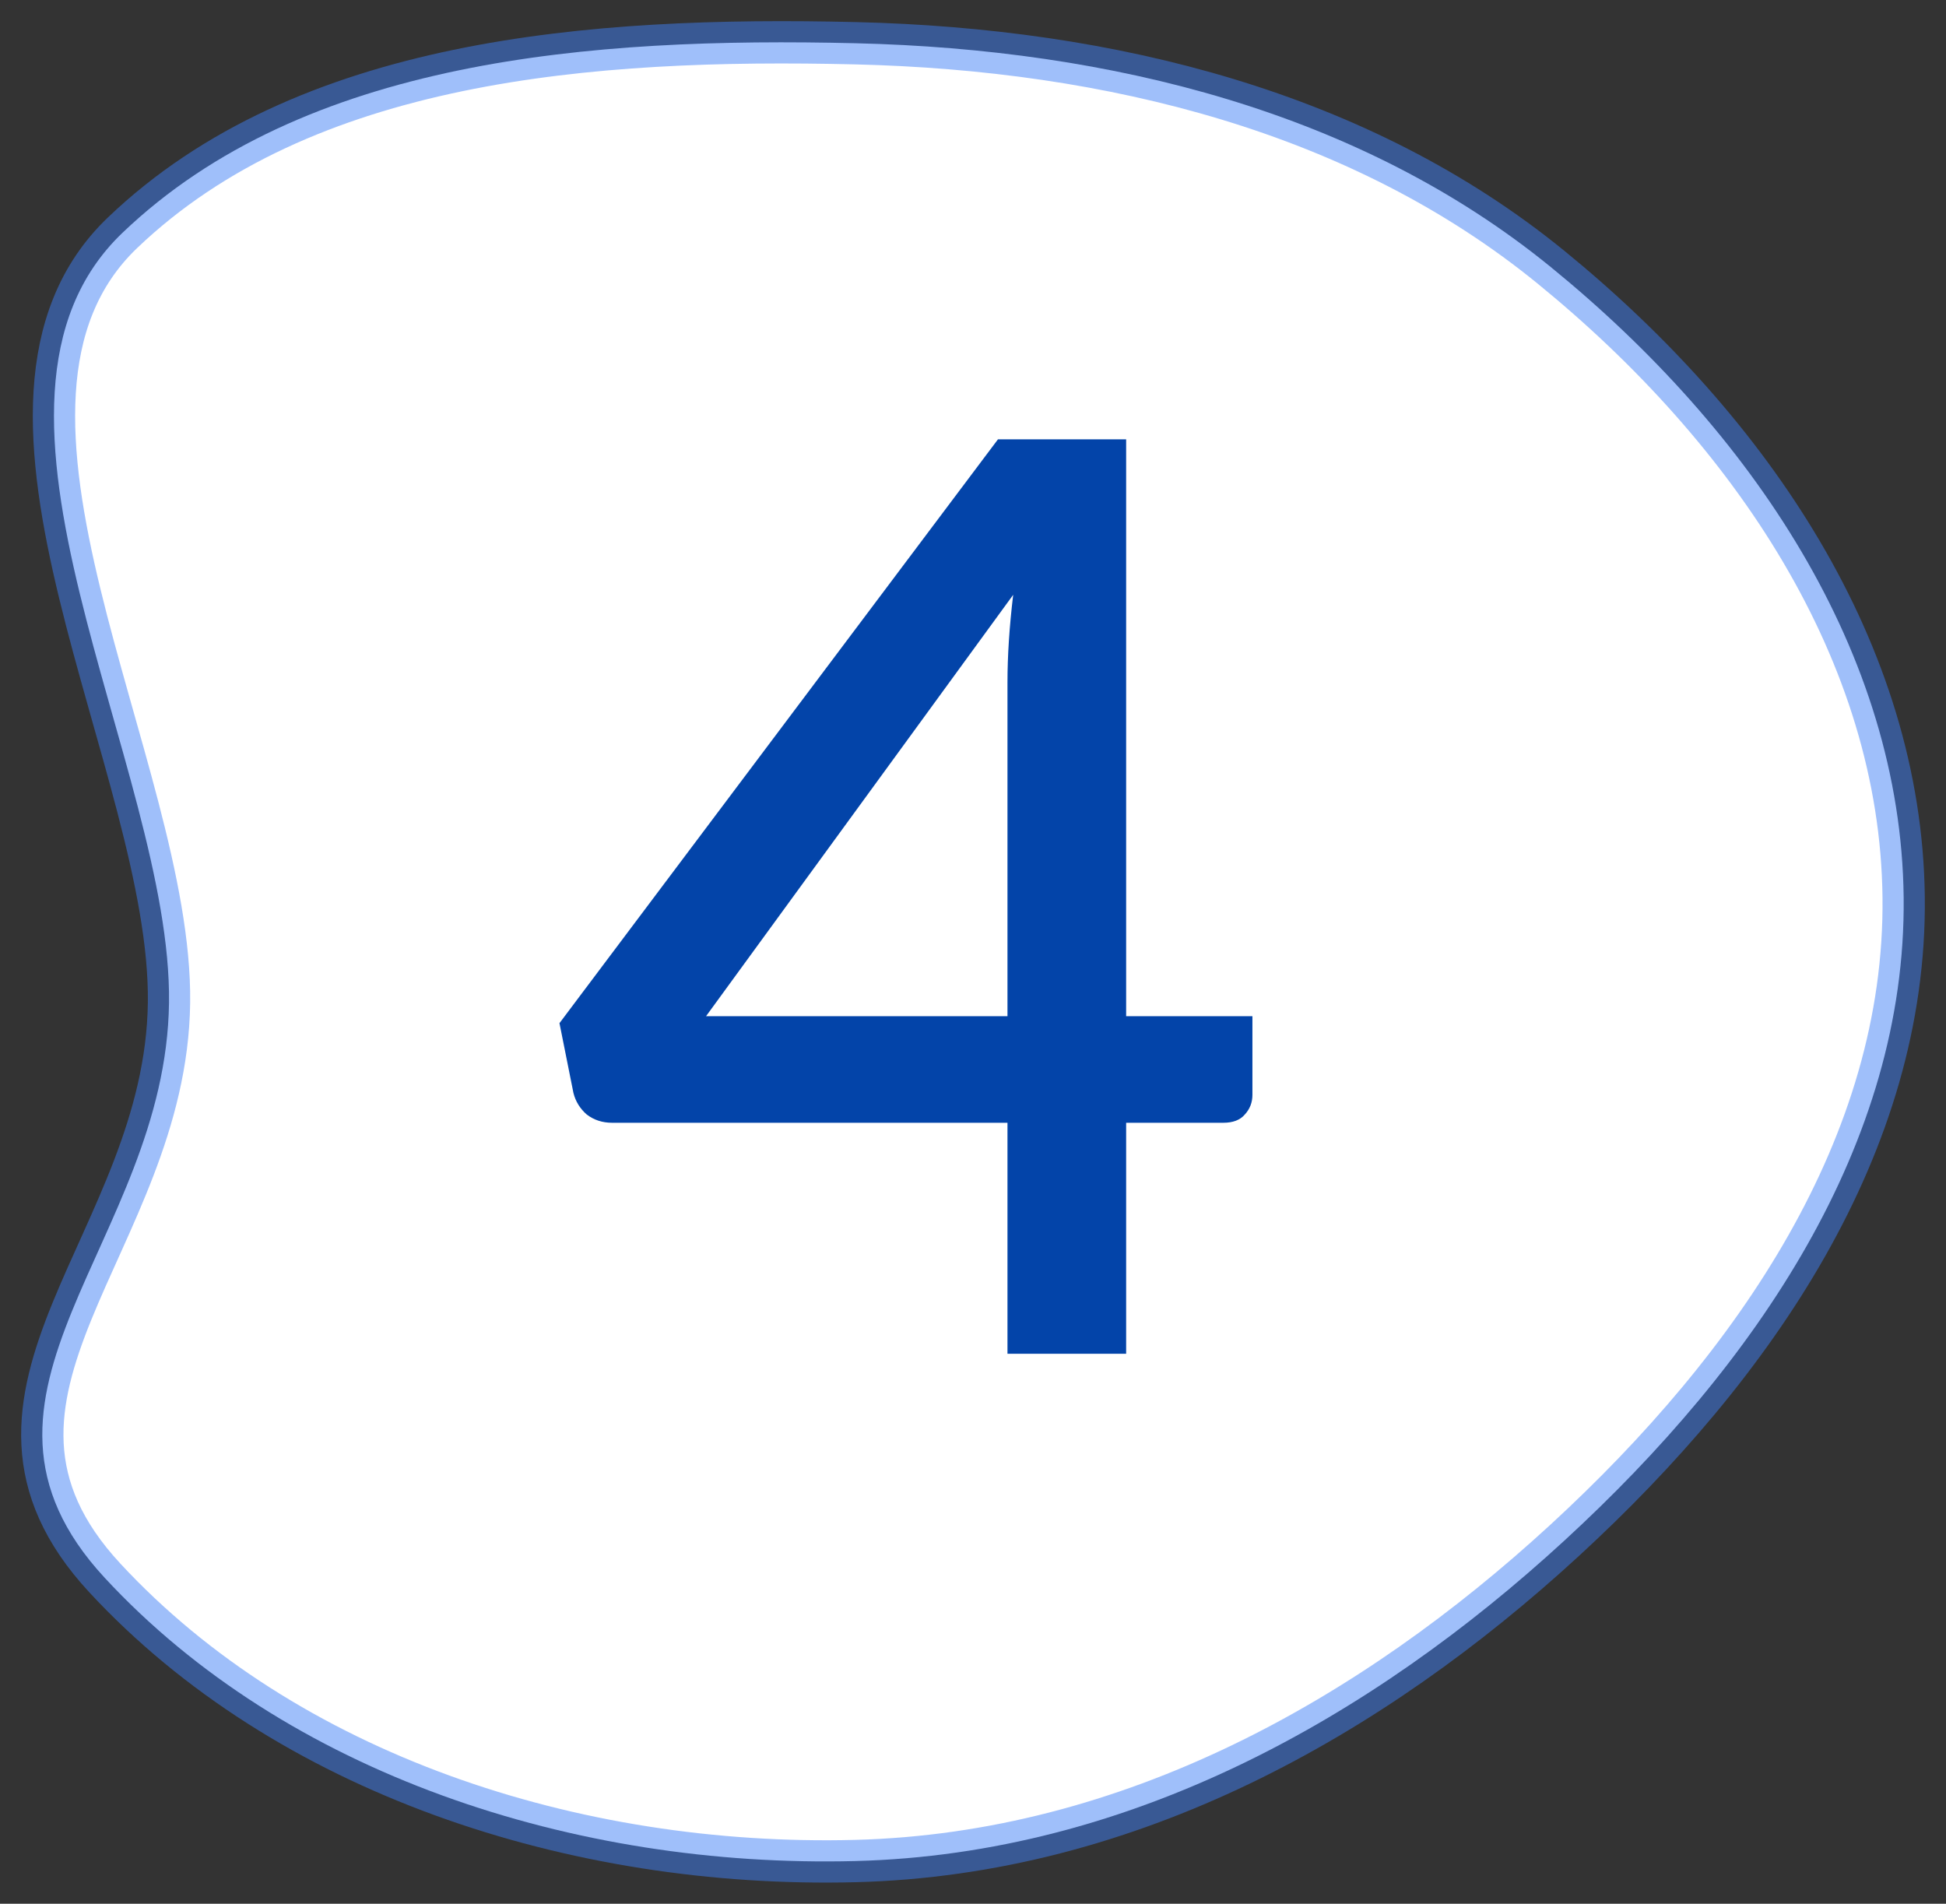
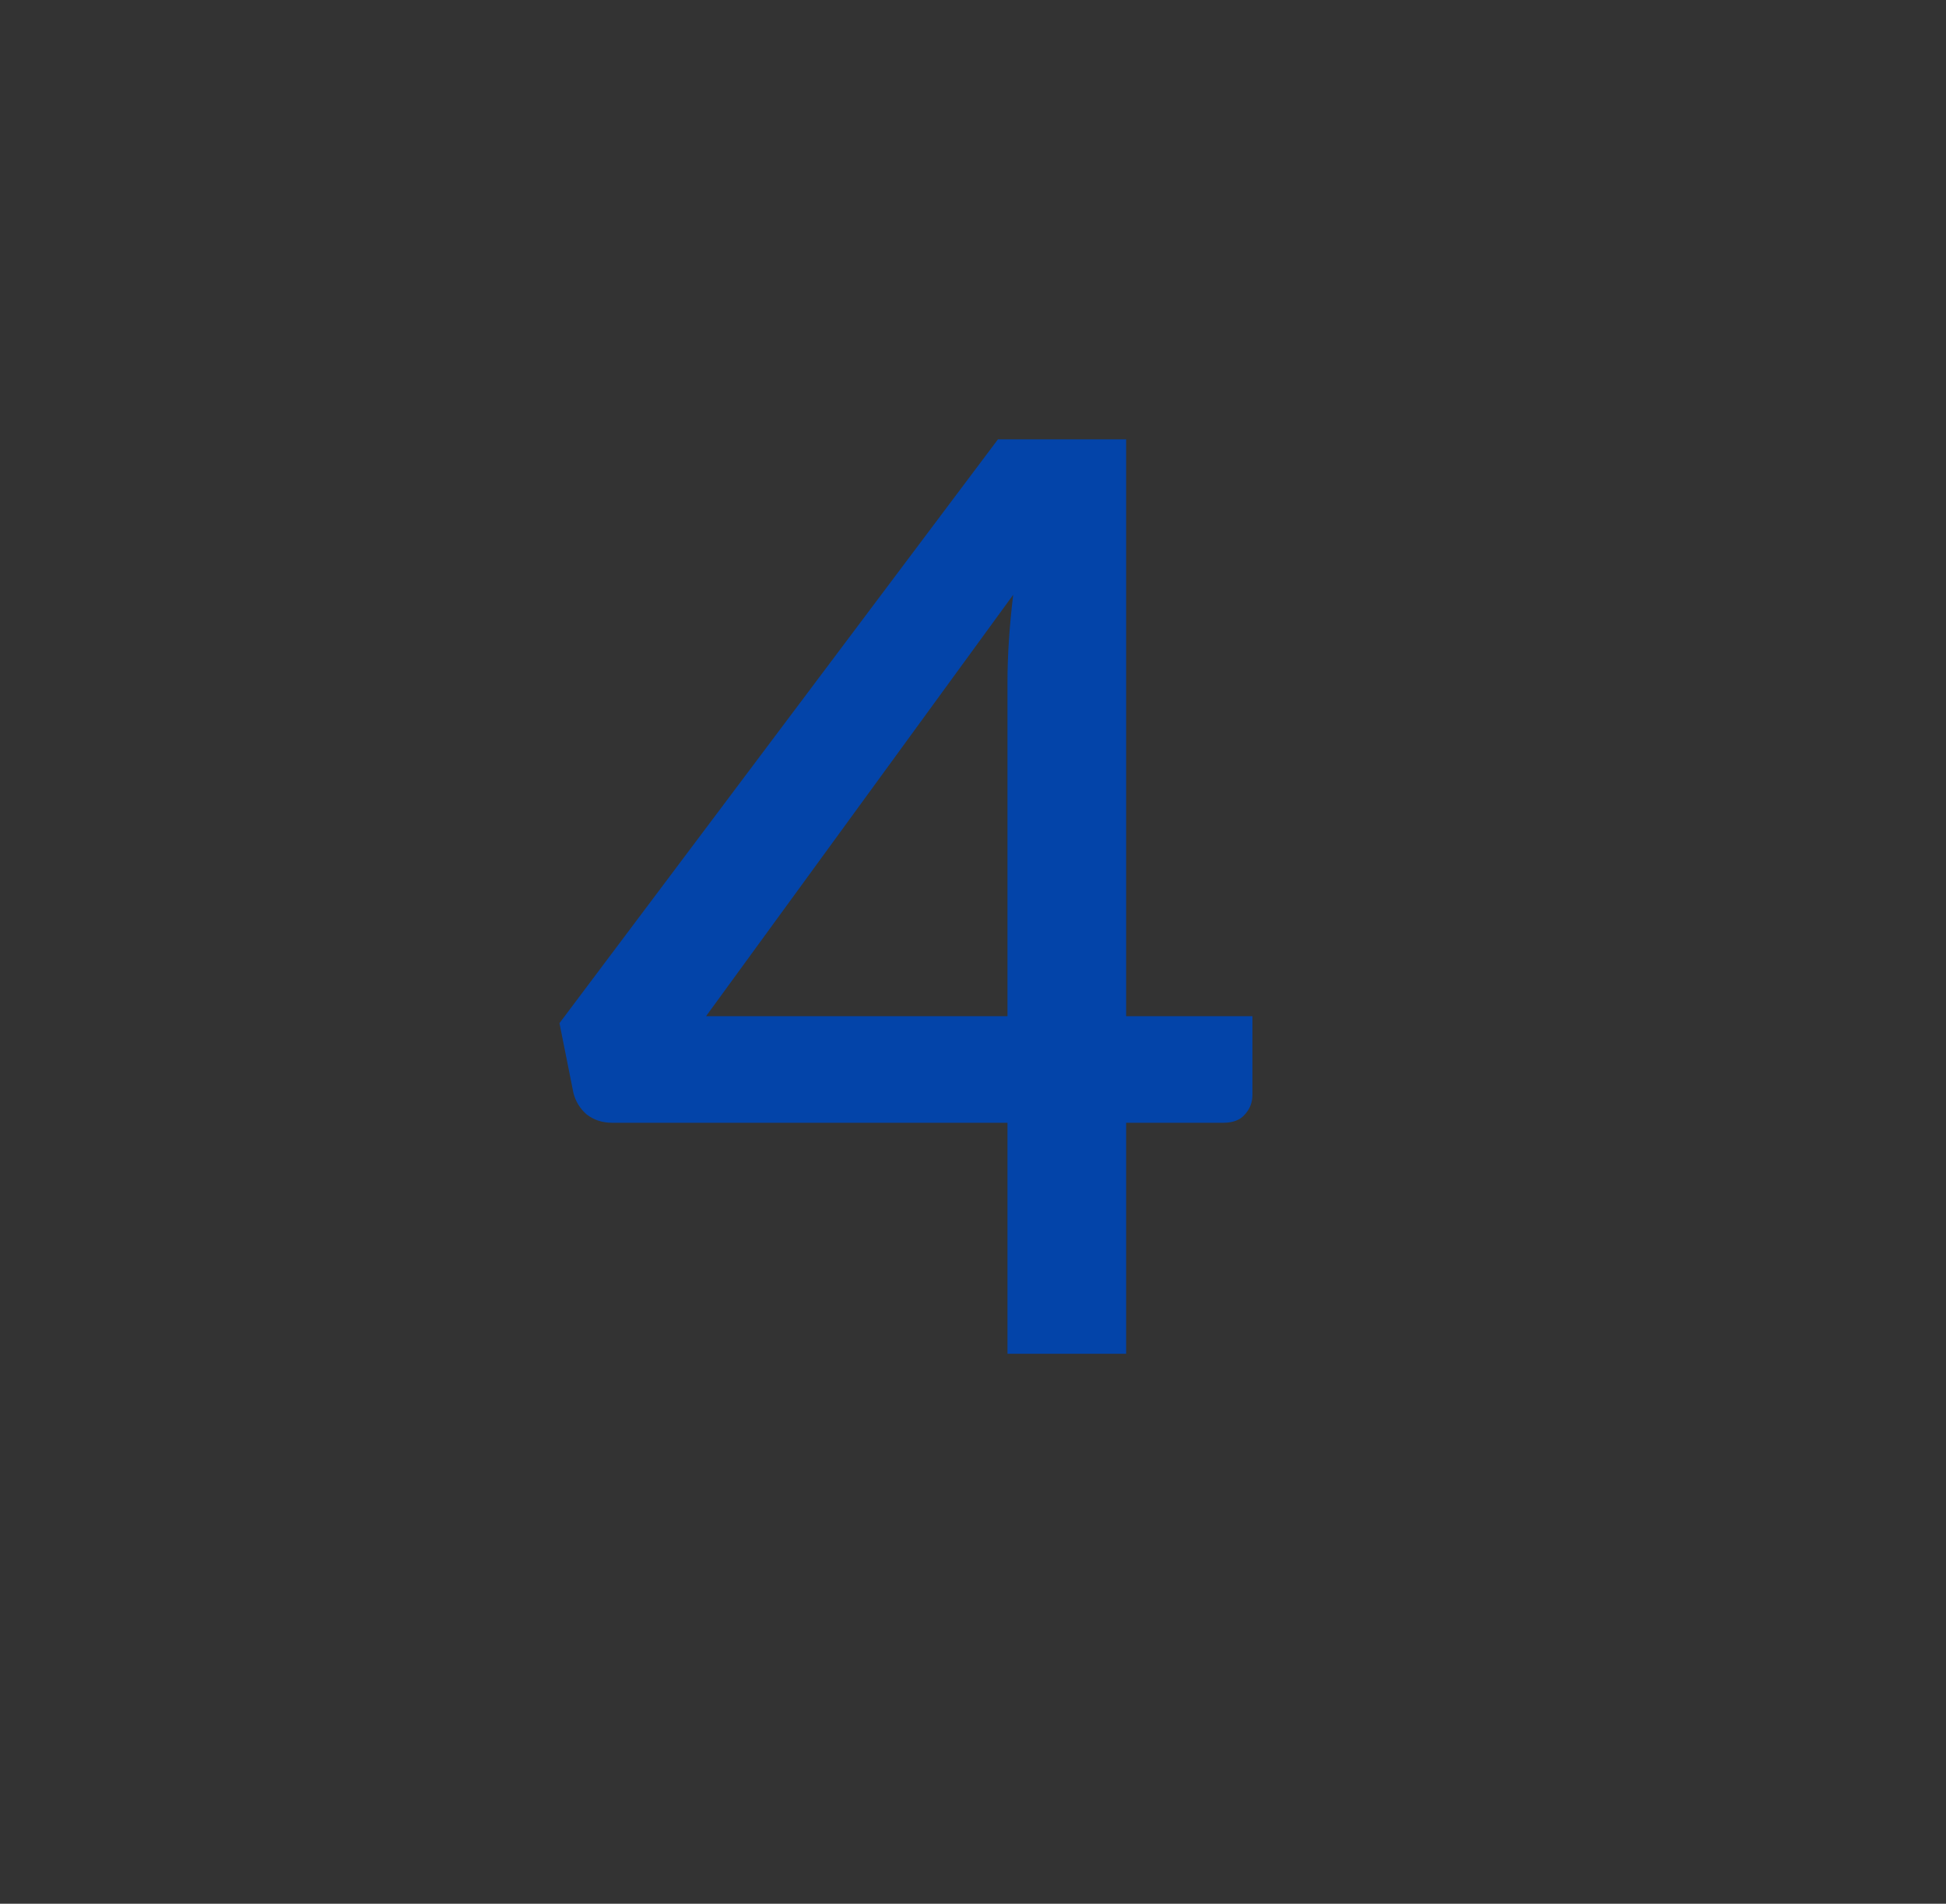
<svg xmlns="http://www.w3.org/2000/svg" width="46" height="45" viewBox="0 0 46 45" fill="none">
  <rect x="0" y="0" width="46" height="45" fill="#333333" stroke="none" />
-   <path fill-rule="evenodd" clip-rule="evenodd" d="M20.22 1.022C26.261 1.166 32.16 2.648 36.656 6.311C41.406 10.182 44.936 15.422 44.999 21.212C45.063 27.05 41.506 32.256 36.984 36.412C32.426 40.602 26.709 43.824 20.22 43.991C13.563 44.162 6.761 41.921 2.477 37.298C-1.548 32.954 3.921 29.378 3.995 23.705C4.068 18.134 -1.334 9.548 2.894 5.504C7.189 1.396 13.978 0.873 20.22 1.022Z" fill="white" stroke="#4180F7" stroke-opacity="0.5" />
  <path d="M23.815 24.02V16.13C23.815 15.5 23.86 14.81 23.95 14.06L16.69 24.02H23.815ZM29.605 24.02V25.88C29.605 26.06 29.545 26.215 29.425 26.345C29.315 26.475 29.145 26.54 28.915 26.54H26.62V32H23.815V26.54H14.47C14.24 26.54 14.04 26.475 13.87 26.345C13.71 26.205 13.605 26.035 13.555 25.835L13.225 24.185L23.59 10.385H26.62V24.02H29.605Z" fill="#0344A9" />
</svg>